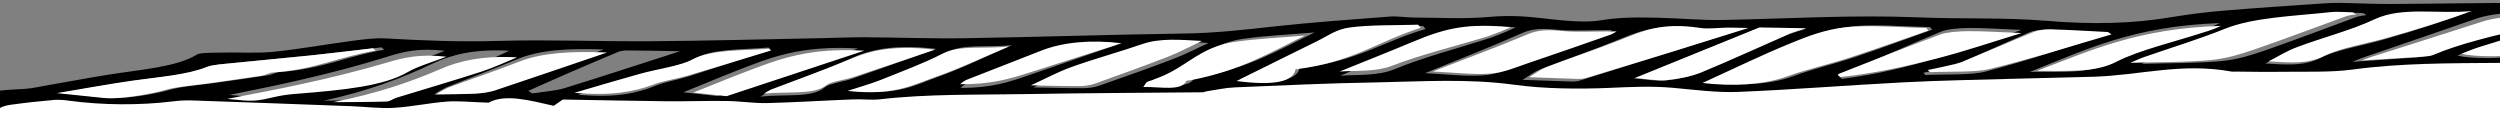
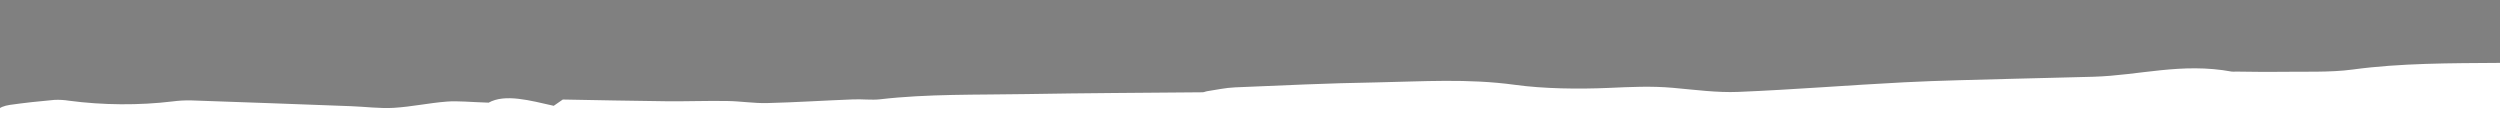
<svg xmlns="http://www.w3.org/2000/svg" width="778" height="38" viewBox="0 0 778 38">
  <rect x="0" y="0" width="778" height="38" fill="#808080" stroke="none" />
  <g fill="none" transform="scale(-1 1) rotate(-1 -434.855 48776.882)">
-     <path fill="#000" d="M597.865,276 C599.62,272.921 600.63,270.118 602.862,267.453 C606.304,263.364 604.191,259.281 603.819,255.207 C603.381,250.133 601.972,245.069 601.653,240 C601.467,237.157 597.998,235.886 590.184,236.059 C584.845,236.211 579.476,236.082 574.236,235.675 C557.822,234.305 541.768,234.542 526.245,236.936 C520.38,237.843 513.848,237.97 507.759,237.295 C496.695,236.226 485.019,236.411 474.242,237.827 C463.796,239.128 451.742,238.812 440.379,238.877 C423.66,238.99 406.848,238.384 390.249,238.901 C373.65,239.418 357.303,240.872 340.332,240.615 C329.7,240.443 318.842,241.364 308.103,241.315 C296.687,241.266 285.311,240.546 273.882,240.33 C262.452,240.113 250.597,239.916 238.982,240.064 C224.469,240.251 210.315,240.28 197.477,237.162 C194.992,236.682 192.091,236.592 189.424,236.911 C181.281,237.887 173.313,239.054 165.568,240.404 C156.478,242.039 147.215,243.079 137.486,241.822 C127.997,240.596 118.681,241.029 109.325,241.601 C102.321,242.024 95.796,243.024 89.39,240.64 C84.938,239 78.359,238.177 73.601,236.61 C69.973,235.423 67.727,233.655 64.83,232.177 C64.309,231.83 63.582,231.532 62.703,231.305 C51.673,229.335 44.523,225.955 37.944,222.266 C35.539,220.911 31.193,220.034 27.737,218.931 C26.501,218.532 24.468,218.162 24.255,217.694 C22.687,214.113 21.026,210.522 20.268,206.906 C19.245,201.98 19.245,197.053 18.341,192.167 C17.717,188.763 16.135,185.383 15.325,181.979 C14.74,179.561 14.899,177.117 14.408,174.699 C13.743,171.452 12.786,168.211 11.936,164.969 C11.669,164.576 11.509,164.173 11.457,163.767 C13.437,157.363 10.128,151.112 7.656,144.812 C5.559,138.922 6.179,132.944 9.49,127.132 C10.979,124.358 11.165,121.491 12.055,118.673 C12.627,116.831 14.208,114.974 13.929,113.151 C13.371,109.427 12.122,105.703 10.58,102.013 C10.141,100.959 7.669,100.043 6.247,99.023 C1.636,95.732 1.583,92.24 2.26,88.629 C3.43,83.033 4.786,77.407 4.4,71.811 C3.962,65.56 1.383,59.333 0.413,53.092 C0.041,50.855 2.114,48.574 1.968,46.323 C1.662,41.85 0.007,37.382 0.007,32.914 C-0.087,28.92 0.803,24.931 2.672,20.998 C4.586,17.259 8.587,13.663 11.75,9.904 C18.102,14.101 51.62,22.219 59.182,21.338 C56.71,17.16 48.829,14.441 39.924,12.283 C32.681,10.549 25.664,8.889 20.388,6.318 C19.165,5.722 16.84,5.436 14.514,4.889 L11.856,7.761 C10.327,5.658 8.626,3.697 7.683,1.687 C7.444,1.195 9.384,0.14 10.753,0.022 C12.401,-0.116 14.567,0.421 16.388,0.751 C18.727,1.18 20.92,2.091 23.219,2.111 C36.868,2.234 50.53,2.007 64.165,2.195 C78.665,2.397 93.124,2.968 107.61,3.278 C112.807,3.392 118.043,3.195 123.266,3.209 C125.238,3.239 127.195,3.349 129.1,3.539 C138.842,4.387 148.637,5.175 158.338,6.165 C164.072,6.724 169.638,7.496 174.951,8.471 C187.629,10.879 200.282,11.313 214.528,10.372 C227.353,9.53 240.909,10.323 254.066,10.003 C274.732,9.51 294.773,11.136 315.094,11.879 C321.54,12.116 328.171,11.589 334.736,11.544 C341.009,11.5 346.91,11.49 353.196,12.673 C357.662,13.51 364.745,12.973 370.194,12.416 C376.294,11.796 381.451,11.51 387.963,12.214 C395.312,13.012 403.552,12.707 411.42,12.791 C413.812,12.82 416.39,12.407 418.583,12.618 C430.544,13.756 442.758,14.811 454.466,16.313 C463.769,17.51 472.833,18.717 482.88,19.032 C505.473,19.747 528.066,20.909 550.659,21.668 C560.959,22.013 571.378,21.791 581.744,21.914 C586.33,21.968 590.888,22.264 595.46,22.431 C613.016,23.077 630.532,23.865 648.128,24.308 C664.076,24.707 680.21,24.308 695.972,25.042 C707.933,25.609 719.349,25.333 731.058,24.875 C734.526,24.742 738.394,25.367 741.823,25.884 C749.903,27.096 757.638,28.668 765.904,29.658 C770.848,30.249 776.536,29.963 781.852,30.175 C784.51,30.279 788.67,30.288 789.574,30.88 C795.753,34.944 807.156,35.89 817.217,37.692 C824.845,39.057 832.248,40.604 839.81,42.062 C840.761,42.268 841.786,42.424 842.853,42.525 C854.947,43.417 854.96,43.431 855.651,47.835 C856.276,51.885 856.914,55.934 857.725,59.978 C858.376,63.235 858.615,66.535 860.25,69.727 C862.323,73.806 865.765,77.786 868.383,81.831 C871.835,86.972 873.365,92.265 872.928,97.56 C872.171,105.117 872.928,112.713 873.792,120.279 C874.55,126.585 876.357,132.876 878.019,139.161 C878.617,141.467 880.743,143.728 881.128,146.033 C881.886,150.649 882.79,155.304 882.045,159.905 C881.226,164.915 882.209,169.943 884.969,174.856 C886.298,177.157 886.923,179.502 887.627,181.837 C888.278,183.807 888.597,185.837 889.142,187.832 C889.554,189.354 891.056,190.935 890.378,192.374 C887.933,197.492 890.684,202.32 893.541,207.305 C894.99,209.842 899.07,213.068 891.827,215.566 C889.9,216.231 887.162,217.197 885.102,217.108 C865.911,216.246 847.731,218.399 829.125,219.359 C819.609,219.852 809.801,219.576 800.139,219.748 C795.248,219.832 790.172,219.876 785.52,220.394 C775.672,221.497 766.25,223.192 756.282,224.078 C747.458,224.867 737.955,224.571 729.077,225.33 C721.369,225.97 713.98,227.261 706.724,228.492 C702.192,229.266 698.431,230.689 693.872,231.448 C686.975,232.566 685.367,235.034 685.101,237.054 C684.264,243.128 674.775,247.689 667.744,252.719 C659.163,258.994 645.991,264.247 629.735,267.877 C622.541,269.588 615.78,271.537 609.534,273.699 C603.314,275.759 603.62,275.872 597.865,276 Z M80.884,195.29 C81.987,196.723 83.077,198.162 84.193,199.595 C84.579,200.088 85.522,200.655 85.323,201.098 C83.249,204.637 82.76,208.278 83.874,211.876 C85.004,216.034 85.815,220.206 87.356,224.339 C89.004,228.734 91.503,233.083 93.324,237.473 C94.506,240.349 95.982,240.798 103.743,240.34 C111.726,239.785 119.789,239.404 127.891,239.197 C133.499,239.108 139.174,239.778 144.849,239.955 C161.661,240.448 174.565,236.384 189.357,234.537 C194.554,233.881 199.311,233.63 202.926,234.847 C213.425,238.389 225.998,237.625 237.985,237.31 C253.548,236.877 268.752,237.113 283.836,238.576 C286.56,238.892 289.394,239.058 292.248,239.069 C311.413,238.788 330.563,238.433 349.714,238.083 C357.423,237.941 365.157,237.862 372.839,237.591 C377.583,237.423 382.222,236.803 386.966,236.65 C398.741,236.276 410.534,235.988 422.344,235.788 C429.537,235.581 436.761,235.581 443.954,235.788 C454.586,236.216 464.792,236.31 475.318,235.359 C483.051,234.615 491.058,234.343 499.028,234.551 C510.497,234.941 521.195,235.009 532.346,233.354 C539.801,232.246 548.706,232.177 556.959,232.207 C564.547,232.231 572.096,233.059 579.698,233.423 C584.589,233.655 589.944,234.28 593.214,232.059 C593.559,231.817 595.181,231.778 596.231,231.739 C603.381,231.502 608.059,233.817 608.192,237.113 C608.404,242.704 609.215,248.29 609.733,253.862 C610.026,257.162 610.451,260.463 610.384,263.759 C610.384,266.123 609.574,268.483 608.989,271.586 C612.976,270.448 615.381,269.768 617.774,269.123 C621.96,267.961 626.359,266.896 630.293,265.635 C637.523,263.315 645.457,261.162 651.304,258.419 C658.605,254.865 665.07,251.086 670.628,247.123 C674.004,244.817 675.505,242.133 677.765,239.611 C680.569,236.482 682.177,233.113 686.443,230.295 C689.261,228.438 692.769,225.931 700.783,225.936 C702.093,225.876 703.32,225.666 704.292,225.335 C712.492,222.871 722.339,222.221 732.36,221.847 C742.779,221.458 753.318,221.408 763.631,220.802 C769.559,220.458 775.034,219.187 780.908,218.532 C787.939,217.743 795.527,216.3 802.172,216.699 C812.532,217.308 823.116,217.141 833.298,216.206 C847.531,214.995 862.124,214.369 876.583,213.517 C885.474,212.995 889.328,211.211 888.013,208.807 C886.11,205.435 884.84,202.018 884.212,198.581 C883.707,195.625 885.541,192.556 884.637,189.615 C882.378,182.403 878.723,175.255 876.464,168.043 C875.48,164.93 876.942,161.728 876.57,158.575 C875.919,152.95 874.776,147.329 873.699,141.708 C872.756,136.782 872.729,131.762 870.31,126.93 C866.988,120.26 867.028,113.629 867.028,106.9 C867.028,98.294 866.602,89.634 861.3,81.21 C857.1,74.53 853.14,67.88 852.528,61.013 C852.209,57.338 851.518,53.658 850.588,49.998 C850.066,49.274 848.695,48.676 846.853,48.367 C842.305,47.671 837.639,47.086 832.886,46.614 C831.389,46.529 829.858,46.592 828.447,46.796 C817.885,48.021 806.522,47.901 796.165,46.456 C794.349,46.178 792.403,46.035 790.437,46.037 C773.838,46.313 757.212,46.638 740.653,46.968 C736.201,47.057 731.549,47.584 727.363,47.259 C721.688,46.816 716.492,45.555 710.83,45.013 C707.401,44.683 703.481,45.042 697.819,45.121 C692.729,42.165 684.968,44.215 677.539,45.747 L674.748,43.737 C663.877,43.737 653.152,43.786 642.44,43.712 C636.127,43.668 629.814,43.323 623.515,43.303 C619.395,43.303 615.182,43.904 611.169,43.732 C602.211,43.358 593.36,42.633 584.442,42.116 C581.678,41.959 578.568,42.279 576.043,41.939 C561.304,39.968 545.795,40.047 530.551,39.51 C512.304,38.87 493.991,38.495 475.717,37.988 C475.212,37.988 474.787,37.707 474.242,37.619 C471.384,37.126 468.62,36.451 465.63,36.274 C451.011,35.407 436.392,34.476 421.773,33.958 C407.446,33.466 393.332,32.21 378.514,33.958 C369.53,35.032 358.845,34.983 349.382,34.412 C342.538,33.993 336.212,33.54 329.314,34.032 C322.669,34.525 315.532,35.338 309.073,34.954 C291.796,33.939 274.732,32.239 257.468,31.047 C246.238,30.269 234.809,29.875 223.446,29.348 C215.153,28.963 206.807,28.673 198.514,28.279 C184.147,27.594 171.216,23.313 155.521,25.919 C155.175,25.978 154.657,25.889 154.192,25.889 C149.899,25.84 145.58,25.889 141.314,25.742 C133.459,25.471 124.94,25.702 117.95,24.618 C103.039,22.323 87.529,22.111 71.98,21.726 C70.239,21.687 66.385,23.53 66.664,23.663 C71.754,26.269 68.578,27.899 62.477,29.293 C62.225,29.348 62.291,29.594 62.119,29.919 C67.009,30.727 68.006,32.421 65.388,33.86 C62.331,35.515 64.444,36.958 64.71,38.495 C65.069,40.555 66.704,42.658 65.92,44.648 C64.75,47.668 71.342,50.86 64.325,53.757 C63.674,54.023 64.949,55.042 65.654,55.648 C66.721,56.418 67.896,57.166 69.176,57.89 C67.501,58.698 64.75,59.412 64.803,60.102 C65.122,64.437 60.285,68.885 66.584,73.126 C67.435,73.698 67.142,74.535 67.089,75.245 C66.93,77.545 65.162,79.998 66.73,82.112 C69.388,85.737 66.969,89.353 68.551,92.949 C69.162,94.333 68.551,95.787 68.551,97.205 C68.631,99.471 66.571,101.851 72.392,103.767 C73.721,104.2 73.894,106.053 72.684,106.437 C66.903,108.309 71.129,109.348 73.309,110.097 C72.897,113.545 73.801,116.718 71.874,119.605 C69.216,123.545 69.681,127.112 74.718,130.703 C75.369,131.166 73.296,132.082 73.03,132.812 C72.312,134.816 70.026,137.127 71.874,138.772 C73.721,140.418 74.89,141.235 70.903,142.373 C70.035,142.729 69.561,143.194 69.574,143.674 C69.348,146.078 66.185,148.536 70.624,150.891 C71.129,151.161 70.279,151.955 69.508,152.368 C65.308,154.605 65.946,156.905 70.545,158.841 C72.259,159.57 73.774,161.043 72.923,161.797 C69.388,164.974 71.913,167.28 78.479,169.369 C79.732,169.913 80.285,170.632 79.994,171.339 C79.794,171.802 77.907,172.265 76.512,172.526 C75.116,172.787 73.588,172.743 70.292,172.95 C71.754,174.221 73.149,175.26 74.159,176.349 C75.023,177.295 76.817,178.718 75.834,179.191 C70.279,181.733 74.678,184.083 75.834,186.502 C76.166,187.167 77.03,187.94 76.472,188.502 C74.359,190.536 77.269,193.891 80.831,195.29 L80.884,195.29 Z M318.416,31.446 C309.22,26.944 300.913,22.579 291.703,18.48 C286.999,16.392 281.444,13.988 274.945,13.18 C267.569,12.264 258.731,12.968 250.518,12.968 L249.827,13.766 C257.801,16.756 265.575,19.811 273.749,22.712 C279.849,24.88 286.946,26.683 292.74,28.949 C299.26,31.547 309.238,32.52 318.363,31.446 L318.416,31.446 Z M59.554,41.018 C59.913,36.761 57.706,33.673 47.805,31.707 C35.844,29.348 24.561,26.559 12.906,24.008 C10.483,23.552 7.978,23.159 5.41,22.83 C4.852,23.648 4.081,24.461 3.789,25.293 C3.364,26.249 3.523,27.264 2.912,28.18 C1.689,30.022 3.815,30.983 8.055,31.86 C16.029,33.505 23.312,35.633 31.498,37.091 C40.296,38.653 49.799,39.678 59.554,41.018 Z M377.025,31.589 C374.7,30.111 373.557,29.037 371.576,28.229 C363.988,25.126 355.881,22.19 348.452,19.027 C341.807,16.214 336.052,13.205 323.865,14.914 C321.486,15.249 318.257,14.732 315.4,14.648 C313.871,14.604 312.316,14.648 308.887,14.648 C317.579,17.604 324.835,20.067 332.065,22.5 C341.156,25.548 350.29,28.582 359.469,31.604 C360.183,31.793 361.052,31.886 361.928,31.865 C366.473,31.806 370.978,31.702 377.025,31.589 L377.025,31.589 Z M184.52,23.264 C182.832,22.505 181.742,21.924 180.426,21.431 C172.093,18.338 163.149,15.431 155.494,12.131 C146.656,8.333 134.23,7.746 122.641,6.288 C120.595,6.027 118.109,6.249 115.837,6.249 L114.76,6.87 C115.787,6.985 116.754,7.165 117.618,7.402 C127.186,11.081 136.49,14.865 146.284,18.456 C150.165,19.875 154.697,21.412 159.667,21.958 C167.282,22.801 175.536,22.835 184.52,23.264 Z M3.643,47.032 C4.254,49.461 3.005,51.604 5.344,52.688 C17.305,58.264 32.974,62.175 50.862,64.762 C52.816,65.042 57.215,64.643 58.052,64.072 C61.879,61.466 56.723,57.175 48.975,56.368 C34.768,54.865 22.195,52.392 11.643,48.51 C10.102,47.944 7.59,47.742 3.643,47.032 Z M15.085,128.24 C14.474,130.132 14.248,131.846 13.291,133.501 C11.962,135.757 15.138,137.083 19.591,138.156 C32.083,141.171 44.629,144.186 57.334,147.063 C58.663,147.354 62.77,146.915 63.421,146.423 C67.116,143.629 65.454,141.959 58.304,140.186 C53.4,138.969 48.39,137.787 43.792,136.427 C34.967,133.816 26.408,131.082 17.69,128.417 C17.305,128.289 16.507,128.329 15.085,128.24 L15.085,128.24 Z M6.62,92.506 C9.278,92.836 11.151,92.929 12.6,93.255 C21.159,95.181 29.385,97.319 38.183,99.072 C44.454,100.239 51.003,101.187 57.746,101.905 C59.275,102.082 63.062,101.496 63.222,101.092 C64.099,99.269 64.551,97.466 58.251,96.442 C51.257,95.276 44.521,93.909 38.104,92.353 C30.023,90.447 22.328,88.319 14.487,86.269 C11.218,85.417 8.879,85.752 8.201,87.121 C7.351,88.875 7.138,90.658 6.62,92.506 Z M832.022,43.619 C823.702,42.082 816.167,40.545 808.299,39.279 C800.006,37.944 791.022,37.18 784.683,34.466 C783.008,33.752 779.659,33.53 776.961,33.205 C768.735,32.22 760.415,31.338 752.202,30.333 C745.491,29.515 738.912,28.574 732.267,27.683 L731.377,28.421 C742.886,30.51 750.528,34.801 763.818,35.909 C765.147,36.018 765.971,36.747 767.3,36.973 C772.735,37.909 778.277,38.757 783.766,39.643 C788.617,40.426 794.212,40.89 798.079,42.106 C801.947,43.323 812.206,45.338 817.177,44.899 C821.762,44.5 826.413,44.106 832.022,43.628 L832.022,43.619 Z M65.787,128.137 C66.89,122.797 61.441,119.516 50.889,117.053 C41.891,114.959 33.492,112.516 24.707,110.284 C23.485,109.974 21.611,110.013 19.644,109.866 C19.418,111.21 19.883,112.329 18.939,113.314 C16.786,115.486 20.428,116.629 24.109,117.659 C34.422,120.56 44.908,123.373 55.474,126.146 C58.331,126.876 61.707,127.353 65.787,128.137 Z M77.096,218.32 C81.881,213.394 73.721,210.876 67.475,208.433 C56.165,203.999 43.699,199.989 31.592,195.842 C29.36,195.164 27.016,194.539 24.574,193.97 C23.764,194.576 23.418,194.714 23.418,194.856 C23.219,198.354 30.249,200.6 35.153,202.97 C44.23,207.325 54.889,211.226 65.308,215.167 C68.564,216.448 73.07,217.275 77.096,218.32 L77.096,218.32 Z M349.435,15.623 C349.937,15.996 350.524,16.352 351.19,16.687 C359.961,20.081 368.666,23.495 377.583,26.835 C381.172,28.175 384.787,30.008 389.186,30.407 C394.821,30.924 401.253,30.22 407.366,30.037 C397.04,25.604 386.94,21.481 377.637,17.136 C374.208,15.54 371.244,15.431 366.407,15.825 C362.42,16.15 357.994,15.825 353.768,15.742 C352.625,15.727 351.482,15.658 349.435,15.623 Z M12.56,139.152 C13.557,142.24 14.248,144.639 15.218,147.033 C15.364,147.393 16.64,147.777 17.65,148.019 C21.93,148.964 26.448,149.782 30.635,150.782 C37.213,152.349 43.34,154.191 50.158,155.59 C53.454,156.265 57.879,156.201 61.215,156.428 C64.338,152.782 58.557,151.102 52.683,149.477 C41.696,146.416 30.643,143.388 19.524,140.393 C17.77,139.895 15.55,139.664 12.56,139.152 Z M20.853,175.423 L18.062,176.043 C19.856,178.186 20.295,180.718 23.75,182.378 C28.92,184.842 36.03,186.812 42.675,188.842 C50.397,191.186 58.464,193.374 66.597,195.556 C68.028,195.879 69.761,195.963 71.368,195.787 C72.246,195.679 73.203,194.802 72.884,194.388 C70.226,191.103 67.235,187.704 58.265,186.093 C46.809,184.048 37.771,180.95 28.708,177.792 C26.182,176.945 23.445,176.211 20.853,175.423 Z M17.584,119.56 C14.022,123.215 16.574,125.585 24.003,127.541 C31.977,129.649 39.353,132.102 47.26,134.265 C50.835,135.202 54.71,135.972 58.796,136.555 C64.71,137.447 68.95,136.319 66.385,134.309 C63.647,132.171 58.251,130.368 53.174,128.807 C43.978,125.974 34.196,123.388 24.535,120.772 C22.514,120.225 19.936,119.959 17.584,119.56 L17.584,119.56 Z M8.733,58.821 L7.085,59.441 C7.829,62.313 8.706,64.914 15.816,67.121 C26.448,70.446 38.742,72.437 51.527,74.087 C54.185,74.437 58.172,74.062 60.83,73.55 C62.438,73.245 58.397,69.515 56.258,69.116 C44.297,66.757 32.336,64.437 20.468,61.983 C16.321,61.087 12.64,59.875 8.733,58.821 L8.733,58.821 Z M6.899,20.786 L11.231,21.623 C25.358,24.431 39.459,27.259 53.759,29.998 C54.623,30.16 57.746,29.53 58.145,29.062 C60.059,27.047 57.161,25.825 52.669,24.712 C43.366,22.387 34.183,19.924 25.186,17.402 C21.664,16.416 19.019,14.244 14.009,15.269 C10.846,15.919 9.397,17.766 7.364,19.121 C6.832,19.495 7.071,20.057 6.899,20.786 L6.899,20.786 Z M146.005,22.466 C142.829,20.761 140.477,19.121 137.167,17.806 C129.446,14.722 120.13,12.101 113.524,8.737 C105.205,4.5 93.51,6.894 83.662,5.618 C91.698,8.706 100.213,11.618 109.165,14.338 C115.704,16.372 124.103,17.884 128.741,20.382 C133.738,23.047 138.868,22.806 146.005,22.466 L146.005,22.466 Z M22.86,184.536 C20.707,187.379 22.342,189.723 28.07,191.645 C31.312,192.723 34.715,193.718 37.957,194.817 C48.31,198.379 58.477,202.019 69.016,205.512 C70.983,206.167 74.332,206.27 77.402,206.674 C77.003,204.457 76.711,202.891 76.552,201.975 L22.86,184.536 Z M408.27,15.382 L407.446,16.298 C420.736,20.407 428.444,26.771 446.479,29.146 C447.064,32.865 453.257,34.106 464.872,32.885 C456.659,28.894 448.326,24.796 439.847,20.742 C436.711,19.264 433.933,17.15 429.72,16.554 C423.195,15.628 415.526,15.727 408.323,15.392 L408.27,15.382 Z M18.182,166.122 C18.74,168.708 19.072,170.556 19.604,172.408 C19.74,172.804 20.266,173.167 21.079,173.428 C31.02,176.25 40.775,179.078 50.995,181.669 C55.925,182.93 61.747,183.713 67.408,184.758 C69.986,180.211 63.421,178.117 55.301,176.127 C47.181,174.137 39.353,171.635 31.273,169.413 C27.445,168.369 23.392,167.433 18.235,166.137 L18.182,166.122 Z M65.149,92.23 C63.581,90.865 62.863,89.171 60.218,88.225 C56.843,87.028 51.739,86.52 47.633,85.57 C37.213,83.159 26.882,80.696 16.64,78.181 C14.487,77.653 12.839,76.841 9.743,75.717 C9.743,78.082 9.264,79.727 9.916,81.309 C10.314,82.294 11.71,83.663 13.796,84.087 C29.691,87.333 44.656,91.328 65.202,92.225 L65.149,92.23 Z M8.387,66.89 C8.733,69.491 8.254,71.683 9.716,73.698 C10.367,74.629 14.633,75.23 17.305,75.949 C29.12,79.141 41.599,81.86 55.726,83.387 C57.666,83.594 60.125,83.136 62.371,82.984 C61.813,81.924 62.252,80.387 60.511,79.895 C55.58,78.481 49.653,77.55 44.297,76.314 C32.974,73.737 19.391,72.309 12.148,67.708 C11.75,67.481 10.819,67.382 8.387,66.89 Z M529.129,36.609 C524.358,34.372 520.704,32.298 516.079,30.584 C509.035,27.978 501.101,25.697 493.937,23.136 C488.249,21.096 481.976,21.579 474.946,21.82 C478.867,23.702 481.963,25.446 485.738,26.958 C493.22,29.963 501.034,32.87 508.849,35.752 C510.095,36.208 511.719,36.496 513.46,36.569 C518.218,36.678 522.989,36.609 529.129,36.609 Z M441.987,17.978 C452.725,23.397 461.683,29.151 477.511,32.559 C478.082,32.683 479.172,32.742 479.239,32.875 C480.74,36.229 487.319,34.845 492.848,35.023 C492.21,34.269 492.21,33.545 491.253,33.234 C483.558,30.737 479.93,27.254 474.68,24.16 C472.155,22.682 468.567,21.072 464.434,20.387 C457.363,19.224 449.509,18.746 441.987,17.978 Z M251.647,27.914 L252.352,27.224 C250.465,26.766 248.551,26.323 246.717,25.835 C244.896,25.424 243.226,24.927 241.746,24.357 C234.331,20.958 227.127,17.485 219.698,14.101 C218.426,13.533 216.593,13.178 214.608,13.116 C208.601,13.18 202.647,13.471 196.613,13.677 L195.471,14.436 C207.897,18.505 219.818,22.811 233.028,26.51 C237.6,27.771 245.348,27.481 251.647,27.914 Z M17.464,150.186 L15.776,150.723 C16.401,152.058 17.624,153.403 17.478,154.723 C17.291,156.285 19.086,156.96 22.714,157.304 C23.988,157.388 25.212,157.555 26.329,157.797 C34.063,159.876 41.493,162.127 49.506,164.043 C54.822,165.309 60.896,166.112 67.647,167.3 C65.787,161.969 65.056,161.689 58.132,160.083 C47.752,157.684 37.652,155.122 27.445,152.629 L17.464,150.186 Z M118.96,21.476 C117.285,20.766 116.661,20.49 115.956,20.214 C104.182,15.939 92.314,11.697 80.632,7.382 C74.97,5.293 62.717,4.259 54.41,5.411 C57.876,6.681 61.513,7.884 65.308,9.017 C76.432,12.062 87.715,15.017 96.208,19.16 C96.945,19.465 97.921,19.677 98.998,19.766 C105.178,20.328 111.292,20.83 118.933,21.476 L118.96,21.476 Z M29.97,211.438 L27.963,211.881 C28.455,212.778 28.309,213.822 29.558,214.531 C32.973,216.59 36.902,218.524 41.293,220.31 C48.457,223.054 52.829,226.714 63.182,228.487 C67.634,229.246 70,231.615 73.521,233.187 C77.429,234.931 81.495,236.635 85.708,238.261 C86.745,238.645 88.964,238.606 91.197,238.812 C89.868,236.64 89.031,234.872 87.795,233.187 C86.625,231.576 86.865,229.344 79.17,230.088 C78.372,230.167 76.99,229.438 75.9,229.073 C72.379,227.891 69.069,226.61 65.268,225.536 C54.198,222.385 44.499,218.622 36.509,214.379 C34.542,213.339 32.163,212.413 29.97,211.438 Z M219.193,26.352 C201.757,19.067 187.297,11.574 160.425,10.145 C161.991,10.992 163.845,11.76 165.94,12.431 C175.389,15.845 186.633,18.835 193.743,22.815 C200.454,26.584 208.335,26.141 219.193,26.352 Z M277.669,29.545 L278.506,28.835 C278.419,28.681 278.266,28.533 278.055,28.397 C267.768,23.673 257.641,18.909 247.022,14.288 C245.242,13.515 241.467,13.091 238.517,13.022 C233.586,12.899 228.576,13.195 222.09,13.347 C231.114,16.594 239.141,19.87 248.272,22.653 C257.402,25.436 266.639,27.973 277.603,29.545 L277.669,29.545 Z M614.052,40.949 C613.39,40.472 612.653,40.01 611.846,39.564 C603.088,35.84 593.945,32.234 585.665,28.372 C579.02,25.249 571.152,23.973 559.67,25.146 C568.534,28.476 576.947,31.697 585.572,34.86 C588.23,35.845 592.749,36.52 594.078,37.697 C598.011,41.195 606.092,39.963 614.052,40.949 Z M342.405,30.525 L303.983,14.308 L289.364,14.308 C291.151,14.82 292.835,15.38 294.401,15.983 C303.585,20.146 312.462,24.402 321.925,28.476 C324.804,29.656 328.471,30.534 332.557,31.022 C335.321,31.353 338.923,30.732 342.405,30.525 Z M26.767,5.559 C27.624,5.884 28.539,6.186 29.505,6.466 C36.044,8.042 43.18,9.357 49.041,11.224 C55.832,13.387 61.467,16.042 67.647,18.456 C70.877,19.712 82.054,20.013 86.253,18.948 C84.366,18.16 82.652,17.318 80.592,16.613 C70.757,13.208 60.79,9.827 50.689,6.471 C48.962,5.899 46.702,5.205 44.669,5.185 C39.1,5.126 33.492,5.397 26.767,5.559 Z M433.774,31.303 C426.119,27.855 418.317,24.407 410.822,20.904 C399.299,15.485 392.92,14.283 379.444,15.293 C381.662,16.414 384.067,17.482 386.647,18.49 C396.748,21.983 408.018,25.096 416.895,28.968 C422.145,31.229 428.125,30.801 433.827,31.303 L433.774,31.303 Z M583.951,25.441 L627.475,41.008 L638.107,40.023 L633.35,37.998 C629.469,36.348 625.681,34.658 621.694,33.042 C611.78,28.993 602.224,24.658 583.991,25.441 L583.951,25.441 Z M6.407,40.781 L4.121,40.993 C5.304,42.599 5.158,44.678 7.895,45.727 C19.684,50.234 35.193,52.358 51.128,54.033 C53.879,54.323 57.387,54.949 58.663,53.21 C59.819,51.619 56.909,51.072 53.693,50.52 C45.174,49.042 36.535,47.658 28.335,45.973 C20.76,44.392 13.703,42.5 6.407,40.781 Z M715.641,42.092 C714.579,41.291 713.339,40.525 711.933,39.801 C704.73,36.752 697.142,33.821 690.151,30.712 C683.161,27.604 673.99,26.884 663.093,27.146 C675.054,31.811 686.324,36.215 697.726,40.559 C699.297,41.103 701.251,41.47 703.361,41.619 C706.95,41.855 710.644,41.89 715.641,42.067 L715.641,42.092 Z M712.531,28.407 C716.731,30.224 721.303,31.697 724.12,33.535 C731.51,38.338 744.055,39.771 757.013,41.141 C759.356,41.335 761.6,41.667 763.658,42.126 C770.914,44.008 770.835,44.042 779.234,43.294 C771.991,41.633 763.804,39.944 756.163,37.963 C747.313,35.768 738.877,33.352 730.911,30.732 C725.609,28.929 720.691,27.584 712.531,28.407 Z M611.846,25.633 L611.102,26.205 C619.515,29.136 627.861,32.116 636.353,34.993 C639.609,36.096 643.809,36.86 646.626,38.082 C652.62,40.668 659.451,42.185 670.881,41.348 C663.704,38.934 657.431,36.752 650.946,34.668 C645.736,32.993 638.626,31.801 635.25,29.742 C629.336,26.146 620.153,26.52 611.833,25.633 L611.846,25.633 Z M22.674,159.526 C18.78,161.497 21.172,162.925 24.003,164.339 C33.412,168.945 47.38,171.324 60.072,174.28 C61.733,174.669 64.856,174.211 67.288,174.147 C66.863,173.004 67.288,171.684 65.787,170.782 C64.285,169.881 60.83,169.506 58.238,168.891 C53.454,167.748 48.563,166.669 43.951,165.442 C36.908,163.575 30.076,161.595 22.674,159.526 Z M58.783,47.53 L60.205,46.545 C47.128,40.225 22.328,40.284 8.693,34.229 C7.776,33.825 5.796,33.737 2.672,33.284 C3.523,35.51 3.589,37.224 5.051,38.766 C5.57,39.308 9.517,39.387 11.882,39.702 C12.457,39.814 13.012,39.939 13.544,40.077 C24.176,42.092 34.568,44.18 45.293,46.062 C49.48,46.786 54.264,47.052 58.783,47.53 Z M78.904,224.748 L80.153,224.152 L26.169,203.241 L23.392,203.876 C25.05,205.485 26.926,207.062 29.013,208.6 C30.063,209.3 32.748,209.635 34.25,210.275 C41.134,213.196 47.54,216.305 54.769,219.093 C61.494,221.674 68.431,224.369 78.904,224.748 Z M585.519,38.604 C581.532,37.175 578.183,36.141 575.405,34.929 C568.906,32.087 562.115,29.303 556.507,26.21 C551.191,23.254 543.669,24.559 536.08,23.545 C544.426,27.352 551.058,30.875 559.085,33.889 C565.624,36.348 571.219,39.993 585.519,38.604 L585.519,38.604 Z M749.863,44.574 C736.055,41.303 725.622,37.126 716.319,32.481 C710.525,29.589 703.335,27.614 692.49,28.047 C696.211,29.796 699.427,31.614 703.468,33.136 C712.106,36.392 721.183,39.491 730.048,42.668 C731.217,43.092 731.975,43.973 733.158,44.037 C738.686,44.333 744.281,44.417 749.863,44.574 Z M503.294,22.845 C512.198,26.091 521.594,29.51 530.963,32.939 C536.612,34.998 542.247,37.052 551.842,37.141 C551.389,36.659 550.806,36.195 550.101,35.756 C542.592,32.402 534.99,29.077 527.508,25.717 C520.863,22.751 512.384,21.825 503.294,22.845 Z M639.383,27.279 C651.849,31.53 663.305,35.525 675.04,39.367 C677.698,40.249 681.685,40.604 685.034,41.2 L686.363,40.422 C682.655,38.697 678.974,36.973 675.213,35.249 C669.684,32.73 664.098,30.229 658.454,27.747 C657.643,27.461 656.569,27.301 655.451,27.298 C650.228,27.239 645.031,27.264 639.436,27.264 L639.383,27.279 Z M12.095,95.752 L10.54,96.319 C12.095,98.782 15.484,100.792 21.89,101.949 C33.904,104.127 46.007,106.237 58.198,108.279 C59.793,108.54 62.185,108.161 64.165,108.082 C63.408,107.245 63.062,106.294 61.733,105.619 C60.896,105.196 58.49,105.23 56.909,104.959 C48.629,103.54 40.19,102.23 32.216,100.604 C25.265,99.161 18.793,97.368 12.148,95.742 L12.095,95.752 Z M21.504,104.673 C22.475,108.363 28.482,109.575 35.366,110.728 C43.765,112.132 51.58,114.023 59.952,115.457 C61.773,115.767 64.896,115.023 67.408,114.767 C66.079,114.048 65.255,113.013 63.421,112.654 C53.56,110.683 43.486,108.92 33.465,107.053 C29.704,106.333 25.996,105.555 21.544,104.664 L21.504,104.673 Z" />
    <path fill="#FFF" d="M81.723,194.03 C78.188,192.636 75.252,189.294 77.351,187.159 C77.909,186.599 77.046,185.829 76.713,185.166 C75.531,182.756 71.132,180.415 76.713,177.883 C77.75,177.392 75.903,175.993 75.039,175.051 C74.029,173.966 72.634,172.931 71.172,171.664 C74.468,171.458 76.102,171.483 77.391,171.242 C78.68,171.002 80.673,170.521 80.873,170.06 C81.164,169.355 80.611,168.638 79.358,168.096 C72.793,166.015 70.269,163.719 73.803,160.553 C74.654,159.797 73.139,158.33 71.425,157.608 C66.827,155.679 66.189,153.387 70.388,151.159 C71.159,150.747 72.009,149.957 71.504,149.687 C67.066,147.341 70.176,144.892 70.455,142.497 C70.441,142.018 70.916,141.556 71.784,141.201 C75.77,140.057 74.587,139.238 72.754,137.613 C70.92,135.989 73.192,133.687 73.91,131.675 C74.175,130.948 76.248,130.035 75.597,129.574 C70.561,125.996 70.122,122.453 72.754,118.516 C74.68,115.64 73.777,112.499 74.189,109.044 C72.009,108.298 67.784,107.262 73.564,105.397 C74.773,105.015 74.587,103.169 73.272,102.737 C67.452,100.828 69.511,98.458 69.432,96.2 C69.432,94.786 69.976,93.339 69.432,91.96 C67.85,88.396 70.309,84.794 67.611,81.162 C66.043,79.057 67.81,76.612 67.97,74.32 C67.97,73.614 68.315,72.779 67.465,72.21 C61.166,67.984 66.003,63.552 65.684,59.233 C65.684,58.546 68.342,57.835 70.056,57.03 C68.777,56.309 67.601,55.563 66.535,54.797 C65.777,54.193 64.502,53.177 65.206,52.912 C72.222,50.026 65.631,46.846 66.8,43.837 C67.584,41.874 65.95,39.759 65.591,37.707 C65.325,36.176 63.213,34.738 66.269,33.089 C68.927,31.67 67.89,29.982 63,29.162 C63.173,28.838 63.106,28.593 63.359,28.539 C69.458,27.15 72.661,25.526 67.545,22.929 C67.292,22.797 71.146,20.966 72.86,21 C88.407,21.383 103.915,21.594 118.824,23.881 C125.814,24.961 134.331,24.731 142.185,25 C146.45,25.148 150.769,25.099 155.061,25.148 C155.499,25.148 156.018,25.236 156.39,25.177 C172.083,22.581 185.013,26.846 199.377,27.528 C207.669,27.921 216.014,28.21 224.306,28.593 C235.667,29.118 247.095,29.511 258.324,30.286 C275.599,31.474 292.594,33.167 309.922,34.178 C316.38,34.561 323.476,33.741 330.16,33.261 C337.057,32.77 343.382,33.221 350.225,33.638 C359.687,34.208 370.37,34.257 379.353,33.187 C394.17,31.425 408.282,32.662 422.606,33.187 C437.303,33.678 451.907,34.63 466.458,35.494 C469.448,35.67 472.211,36.362 475.068,36.833 C475.613,36.922 476.038,37.187 476.543,37.202 C494.815,37.692 513.126,38.08 531.371,38.718 C546.612,39.253 562.12,39.16 576.856,41.138 C579.381,41.476 582.491,41.138 585.255,41.314 C594.171,41.805 603.021,42.551 611.977,42.924 C615.964,43.096 620.203,42.483 624.322,42.497 C630.621,42.497 636.933,42.86 643.244,42.905 C653.955,42.978 664.678,42.929 675.548,42.929 L678.339,44.932 C685.767,43.405 693.527,41.373 698.617,44.308 C704.277,44.23 708.197,43.871 711.626,44.2 C717.287,44.74 722.482,45.997 728.156,46.438 C732.342,46.762 736.993,46.237 741.445,46.149 C758.042,45.82 774.665,45.496 791.222,45.221 C793.187,45.219 795.134,45.361 796.95,45.638 C807.305,47.078 818.667,47.197 829.227,45.977 C830.637,45.774 832.168,45.711 833.665,45.795 C838.394,46.284 843.033,46.886 847.551,47.597 C849.392,47.904 850.763,48.5 851.285,49.221 C852.215,52.868 852.906,56.534 853.225,60.195 C853.837,67.066 857.796,73.677 861.996,80.318 C867.311,88.71 867.723,97.339 867.723,105.913 C867.723,112.602 867.723,119.223 871.005,125.868 C873.423,130.693 873.45,135.684 874.393,140.592 C875.47,146.192 876.613,151.792 877.264,157.397 C877.636,160.538 876.174,163.728 877.157,166.83 C879.416,174.015 883.071,181.137 885.33,188.322 C886.247,191.267 884.399,194.29 884.904,197.254 C885.545,200.683 886.828,204.09 888.745,207.453 C890.074,209.848 886.207,211.625 877.317,212.145 C862.859,212.994 848.269,213.618 834.037,214.825 C823.857,215.756 813.274,215.923 802.916,215.316 C796.272,214.918 788.684,216.356 781.655,217.141 C775.808,217.794 770.333,219.06 764.38,219.404 C754.068,220.008 743.531,220.057 733.113,220.445 C723.094,220.818 713.18,221.475 705.048,223.919 C704.077,224.249 702.85,224.459 701.54,224.518 C693.567,224.518 690.019,227.011 687.202,228.862 C682.936,231.669 681.329,235.026 678.525,238.143 C676.266,240.655 674.764,243.33 671.389,245.627 C665.831,249.576 659.367,253.341 652.068,256.881 C646.221,259.615 638.288,261.76 631.059,264.071 C627.073,265.328 622.727,266.388 618.542,267.546 C616.15,268.204 613.798,268.881 609.758,270 C610.343,266.908 611.087,264.557 611.153,262.201 C611.153,258.918 610.795,255.63 610.502,252.341 C609.984,246.771 609.173,241.205 608.961,235.654 C608.828,232.371 604.15,230.064 597.001,230.3 C595.952,230.339 594.344,230.378 593.985,230.619 C590.716,232.832 585.361,232.209 580.471,231.978 C572.87,231.615 565.322,230.79 557.735,230.766 C549.483,230.736 540.579,230.805 533.125,231.909 C521.976,233.559 511.279,233.49 499.811,233.102 C491.843,232.894 483.837,233.166 476.105,233.907 C465.581,234.854 455.322,234.761 444.745,234.334 C437.553,234.128 430.329,234.128 423.138,234.334 C411.338,234.54 399.547,234.826 387.765,235.193 C383.021,235.345 378.383,235.963 373.639,236.13 C365.959,236.395 358.225,236.474 350.518,236.621 C331.369,236.965 312.221,237.318 293.059,237.603 C290.206,237.592 287.371,237.427 284.648,237.112 C269.566,235.639 254.364,235.419 238.803,235.851 C226.844,236.179 214.247,236.94 203.749,233.397 C200.135,232.184 195.377,232.415 190.182,233.087 C175.392,234.943 162.489,239.006 145.679,238.486 C140.005,238.309 134.331,237.642 128.724,237.73 C120.622,237.937 112.561,238.317 104.579,238.869 C96.858,239.325 95.344,238.869 94.161,236.013 C92.34,231.64 89.842,227.306 88.195,222.928 C86.653,218.81 85.842,214.653 84.713,210.511 C83.603,206.941 84.084,203.329 86.135,199.816 C86.401,199.375 85.391,198.835 85.005,198.32 C83.916,196.891 82.826,195.458 81.723,194.03 Z" />
-     <path fill="#FFF" d="M321 31.567C311.678 32.641 301.473 31.68 294.804 29.101 288.89 26.854 281.645 25.066 275.419 22.917 267.062 20.041 259.14 17.012 251 14.048L251.705 13.256C260.089 13.256 269.11 12.558 276.64 13.466 283.273 14.267 288.944 16.651 293.746 18.722 303.134 22.751 311.612 27.103 321 31.567zM375 30.733C369.018 30.844 364.469 30.944 359.933 30.997 359.059 31.017 358.192 30.928 357.479 30.743 348.328 27.803 339.212 24.847 330.131 21.875 322.876 19.5 315.674 17.077 307 14.227 310.422 14.227 311.974 14.188 313.499 14.227 316.35 14.308 319.573 14.812 321.948 14.486 334.11 12.821 339.893 15.753 346.484 18.492 353.898 21.573 361.989 24.433 369.562 27.456 371.538 28.248 372.679 29.308 375 30.733zM188 23C178.985 22.574 170.663 22.54 163.062 21.702 158.074 21.154 153.527 19.631 149.633 18.221 139.804 14.651 130.469 10.876 120.867 7.233 120 6.998 119.031 6.819 118 6.704L119.08 6.087C121.361 6.087 123.854 5.867 125.908 6.126 137.484 7.595 150.006 8.159 158.874 11.934 166.569 15.214 175.531 18.103 183.893 21.178 185.213 21.668 186.306 22.246 188 23zM833 43.684C827.485 44.169 822.912 44.542 818.364 44.939 813.477 45.371 803.428 43.403 799.586 42.191 795.744 40.98 790.282 40.543 785.512 39.768 780.115 38.895 774.666 38.062 769.322 37.141 768.015 36.918 767.179 36.201 765.898 36.094 752.83 35.004 745.317 30.763 734 28.727L734.876 28C741.409 28.877 747.943 29.803 754.477 30.608 762.553 31.577 770.733 32.464 778.822 33.433 781.435 33.753 784.768 33.971 786.414 34.674 792.687 37.344 801.481 38.096 809.635 39.409 817.437 40.66 824.82 42.172 833 43.684zM348 16C350.014 16.051 351.138 16.097 352.263 16.111 356.421 16.166 360.763 16.493 364.699 16.189 369.458 15.82 372.374 15.922 375.748 17.414 384.902 21.478 394.84 25.325 405 29.48 398.985 29.651 392.656 30.309 387.111 29.826 382.783 29.453 379.266 27.739 375.696 26.486 366.922 23.362 358.357 20.169 349.726 16.995 349.072 16.681 348.494 16.348 348 16L348 16zM145 21.793C137.788 22.131 132.604 22.392 127.541 19.716 122.854 17.226 114.366 15.719 107.759 13.691 98.717 10.98 90.116 8.078 82 5 91.952 6.272 103.77 3.885 112.177 8.108 118.892 11.462 128.293 14.074 136.069 17.148 139.413 18.444 141.79 20.094 145 21.793zM409.818 15C416.968 15.354 424.579 15.25 431.109 16.24 435.29 16.871 438.047 19.086 441.161 20.67 449.577 24.959 457.848 29.295 466 33.517 454.471 34.809 448.324 33.517 447.743 29.561 429.842 27.049 422.152 20.316 409 15.969L409.818 15zM530 35.978C523.994 35.978 519.327 36.047 514.673 35.939 512.97 35.866 511.381 35.579 510.162 35.123 502.519 32.239 494.875 29.35 487.556 26.353 483.864 24.844 480.835 23.105 477 21.228 483.851 20.987 490 20.506 495.577 22.54 502.584 25.095 510.344 27.37 517.234 29.969 521.758 31.679 525.333 33.753 530 35.978zM445 19C452.395 19.761 460.129 20.234 467.067 21.385 471.13 22.063 474.658 23.643 477.14 25.12 482.366 28.183 485.868 31.63 493.432 34.103 494.373 34.415 494.373 35.127 495 35.873 489.565 35.678 483.098 37.068 481.621 33.747 481.621 33.615 480.485 33.557 479.923 33.435 464.362 30.06 455.557 24.35 445 19zM250.281 27C243.968 26.595 236.204 26.865 231.636 25.659 218.398 22.172 206.452 18.093 194 14.248L195.145 13.531C201.152 13.335 207.131 13.065 213.178 13 215.166 13.059 217.004 13.394 218.278 13.931 225.763 17.13 232.928 20.412 240.372 23.625 241.855 24.163 243.529 24.632 245.353 25.021 247.191 25.487 249.109 25.901 251 26.334L250.281 27zM116 21C108.539 20.415 102.505 19.959 96.536 19.463 95.483 19.382 94.531 19.19 93.811 18.913 85.519 15.156 74.502 12.475 63.641 9.713 59.935 8.686 56.384 7.594 53 6.443 61.11 5.384 73.074 6.322 78.602 8.23 90.008 12.144 101.596 15.991 113.093 19.87 113.755 20.088 114.365 20.357 116 21zM217 26C206.469 25.804 198.825 26.214 192.315 22.726 185.419 19.033 174.514 16.275 165.349 13.116 163.317 12.494 161.519 11.783 160 11 186.077 12.318 200.088 19.257 217 26zM278.154 29C267.076 27.594 257.502 25.224 248.452 22.752 239.402 20.279 231.117 17.262 222 14.321 228.553 14.183 233.615 13.915 238.596 14.027 241.577 14.089 245.391 14.473 247.19 15.174 257.932 19.36 268.151 23.653 278.543 27.956 278.757 28.079 278.911 28.213 279 28.353L278.154 29zM613 40C605.223 39.09 597.355 40.228 593.558 36.996 592.261 35.908 587.919 35.302 585.262 34.374 576.876 31.451 568.645 28.456 560 25.397 571.199 24.314 578.82 25.493 585.353 28.379 593.428 31.947 602.346 35.28 610.887 38.721 611.661 39.133 612.366 39.56 613 40L613 40zM342 30.403C338.522 30.613 334.925 31.24 332.138 30.902 328.057 30.408 324.395 29.52 321.519 28.326 312.069 24.207 303.202 19.903 294.031 15.694 292.466 15.084 290.785 14.518 289 14L303.601 14 342 30.403zM24 5.371C30.802 5.214 36.57 4.951 42.297 5.008 44.392 5.008 46.691 5.701 48.46 6.256 58.79 9.508 69.038 12.791 79.205 16.107 81.313 16.791 83.068 17.608 85 18.374 80.633 19.402 69.192 19.11 65.955 17.895 59.588 15.552 53.82 12.975 46.909 10.875 40.91 9.063 33.604 7.786 26.911 6.256 25.884 5.985 24.912 5.689 24 5.371zM434 30C428.412 29.548 422.604 29.932 417.535 27.856 408.874 24.3 397.88 21.441 388.027 18.233 385.51 17.307 383.163 16.326 381 15.297 394.146 14.37 400.369 15.487 411.61 20.45 418.922 23.675 426.532 26.82 434 30zM582 26.089C599.849 25.338 609.182 29.494 618.945 33.362 622.845 34.912 626.55 36.532 630.346 38.114L635 40.055 624.6 41 582 26.089zM715 42C709.96 41.835 706.234 41.803 702.615 41.541 700.486 41.402 698.515 41.06 696.931 40.553 685.43 36.503 674.144 32.397 662 28.048 672.991 27.805 682.106 28.416 689.291 31.373 696.475 34.331 704.035 37.003 711.26 39.846 712.68 40.527 713.931 41.248 715 42zM712 30.238C720.326 29.447 725.335 30.739 730.777 32.491 738.891 35.008 747.484 37.33 756.499 39.44 764.283 41.333 772.622 42.967 780 44.562 771.444 45.281 771.525 45.248 764.134 43.44 762.038 42.999 759.752 42.68 757.365 42.493 744.206 41.177 731.386 39.8 723.859 35.184 720.921 33.4 716.264 31.984 712 30.238zM611.746 26C620.235 26.834 629.606 26.463 635.641 29.865 639.086 31.802 646.341 32.923 651.658 34.499 658.289 36.459 664.69 38.512 672 40.783 660.337 41.57 653.366 40.143 647.25 37.71 644.375 36.561 640.09 35.857 636.767 34.805 628.074 32.084 619.557 29.295 611 26.538L611.746 26zM587 38.7C572.538 40.057 566.839 36.507 560.266 34.102 552.202 31.153 545.481 27.714 537 24 544.675 24.991 552.323 23.731 557.659 26.602 563.277 29.623 570.199 32.341 576.772 35.117 579.581 36.3 582.995 37.305 587 38.7zM747 45C741.454 44.857 735.896 44.782 730.403 44.514 729.228 44.457 728.475 43.659 727.313 43.276 718.507 40.403 709.489 37.6 700.906 34.656 696.945 33.279 693.697 31.635 690 30.054 700.774 29.662 707.917 31.448 713.674 34.063 722.917 38.264 733.281 42.042 747 45zM502 22.38C511.367 21.409 520.105 22.291 526.925 25.116 534.662 28.317 542.496 31.485 550.206 34.681 550.932 35.099 551.534 35.541 552 36 542.112 35.916 536.306 33.958 530.485 31.997 520.858 28.73 511.176 25.473 502 22.38z" />
  </g>
</svg>